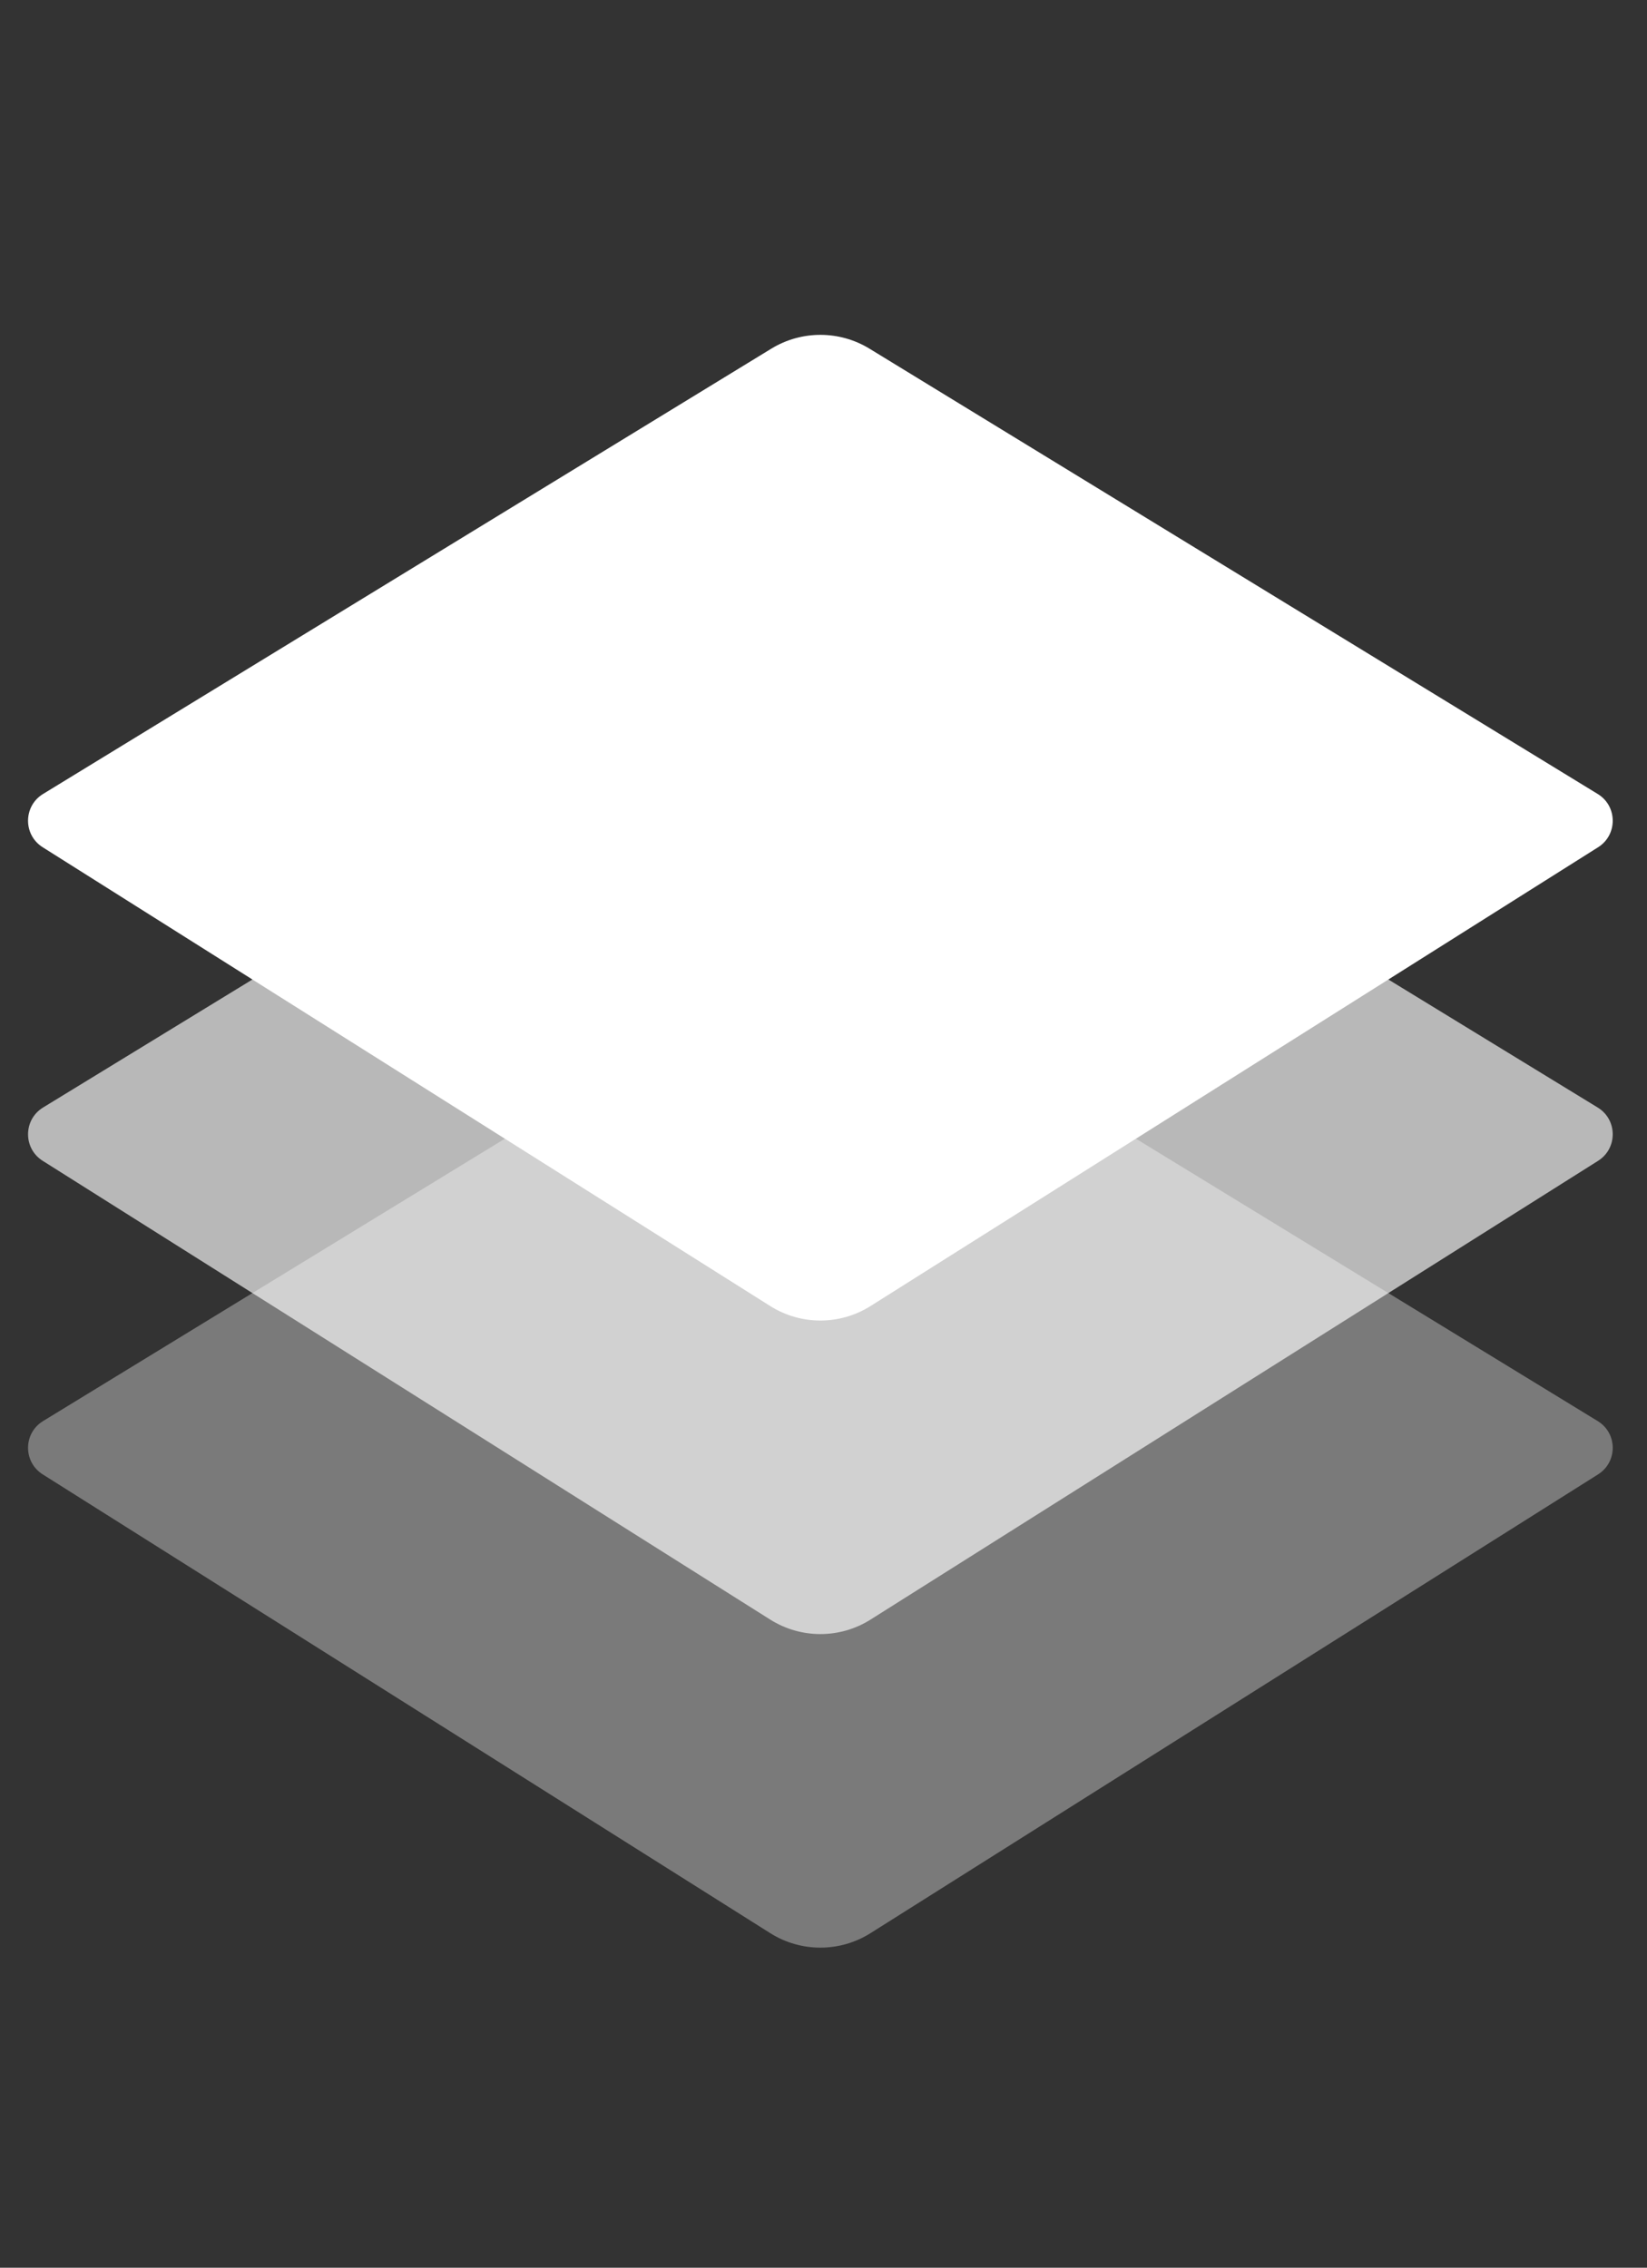
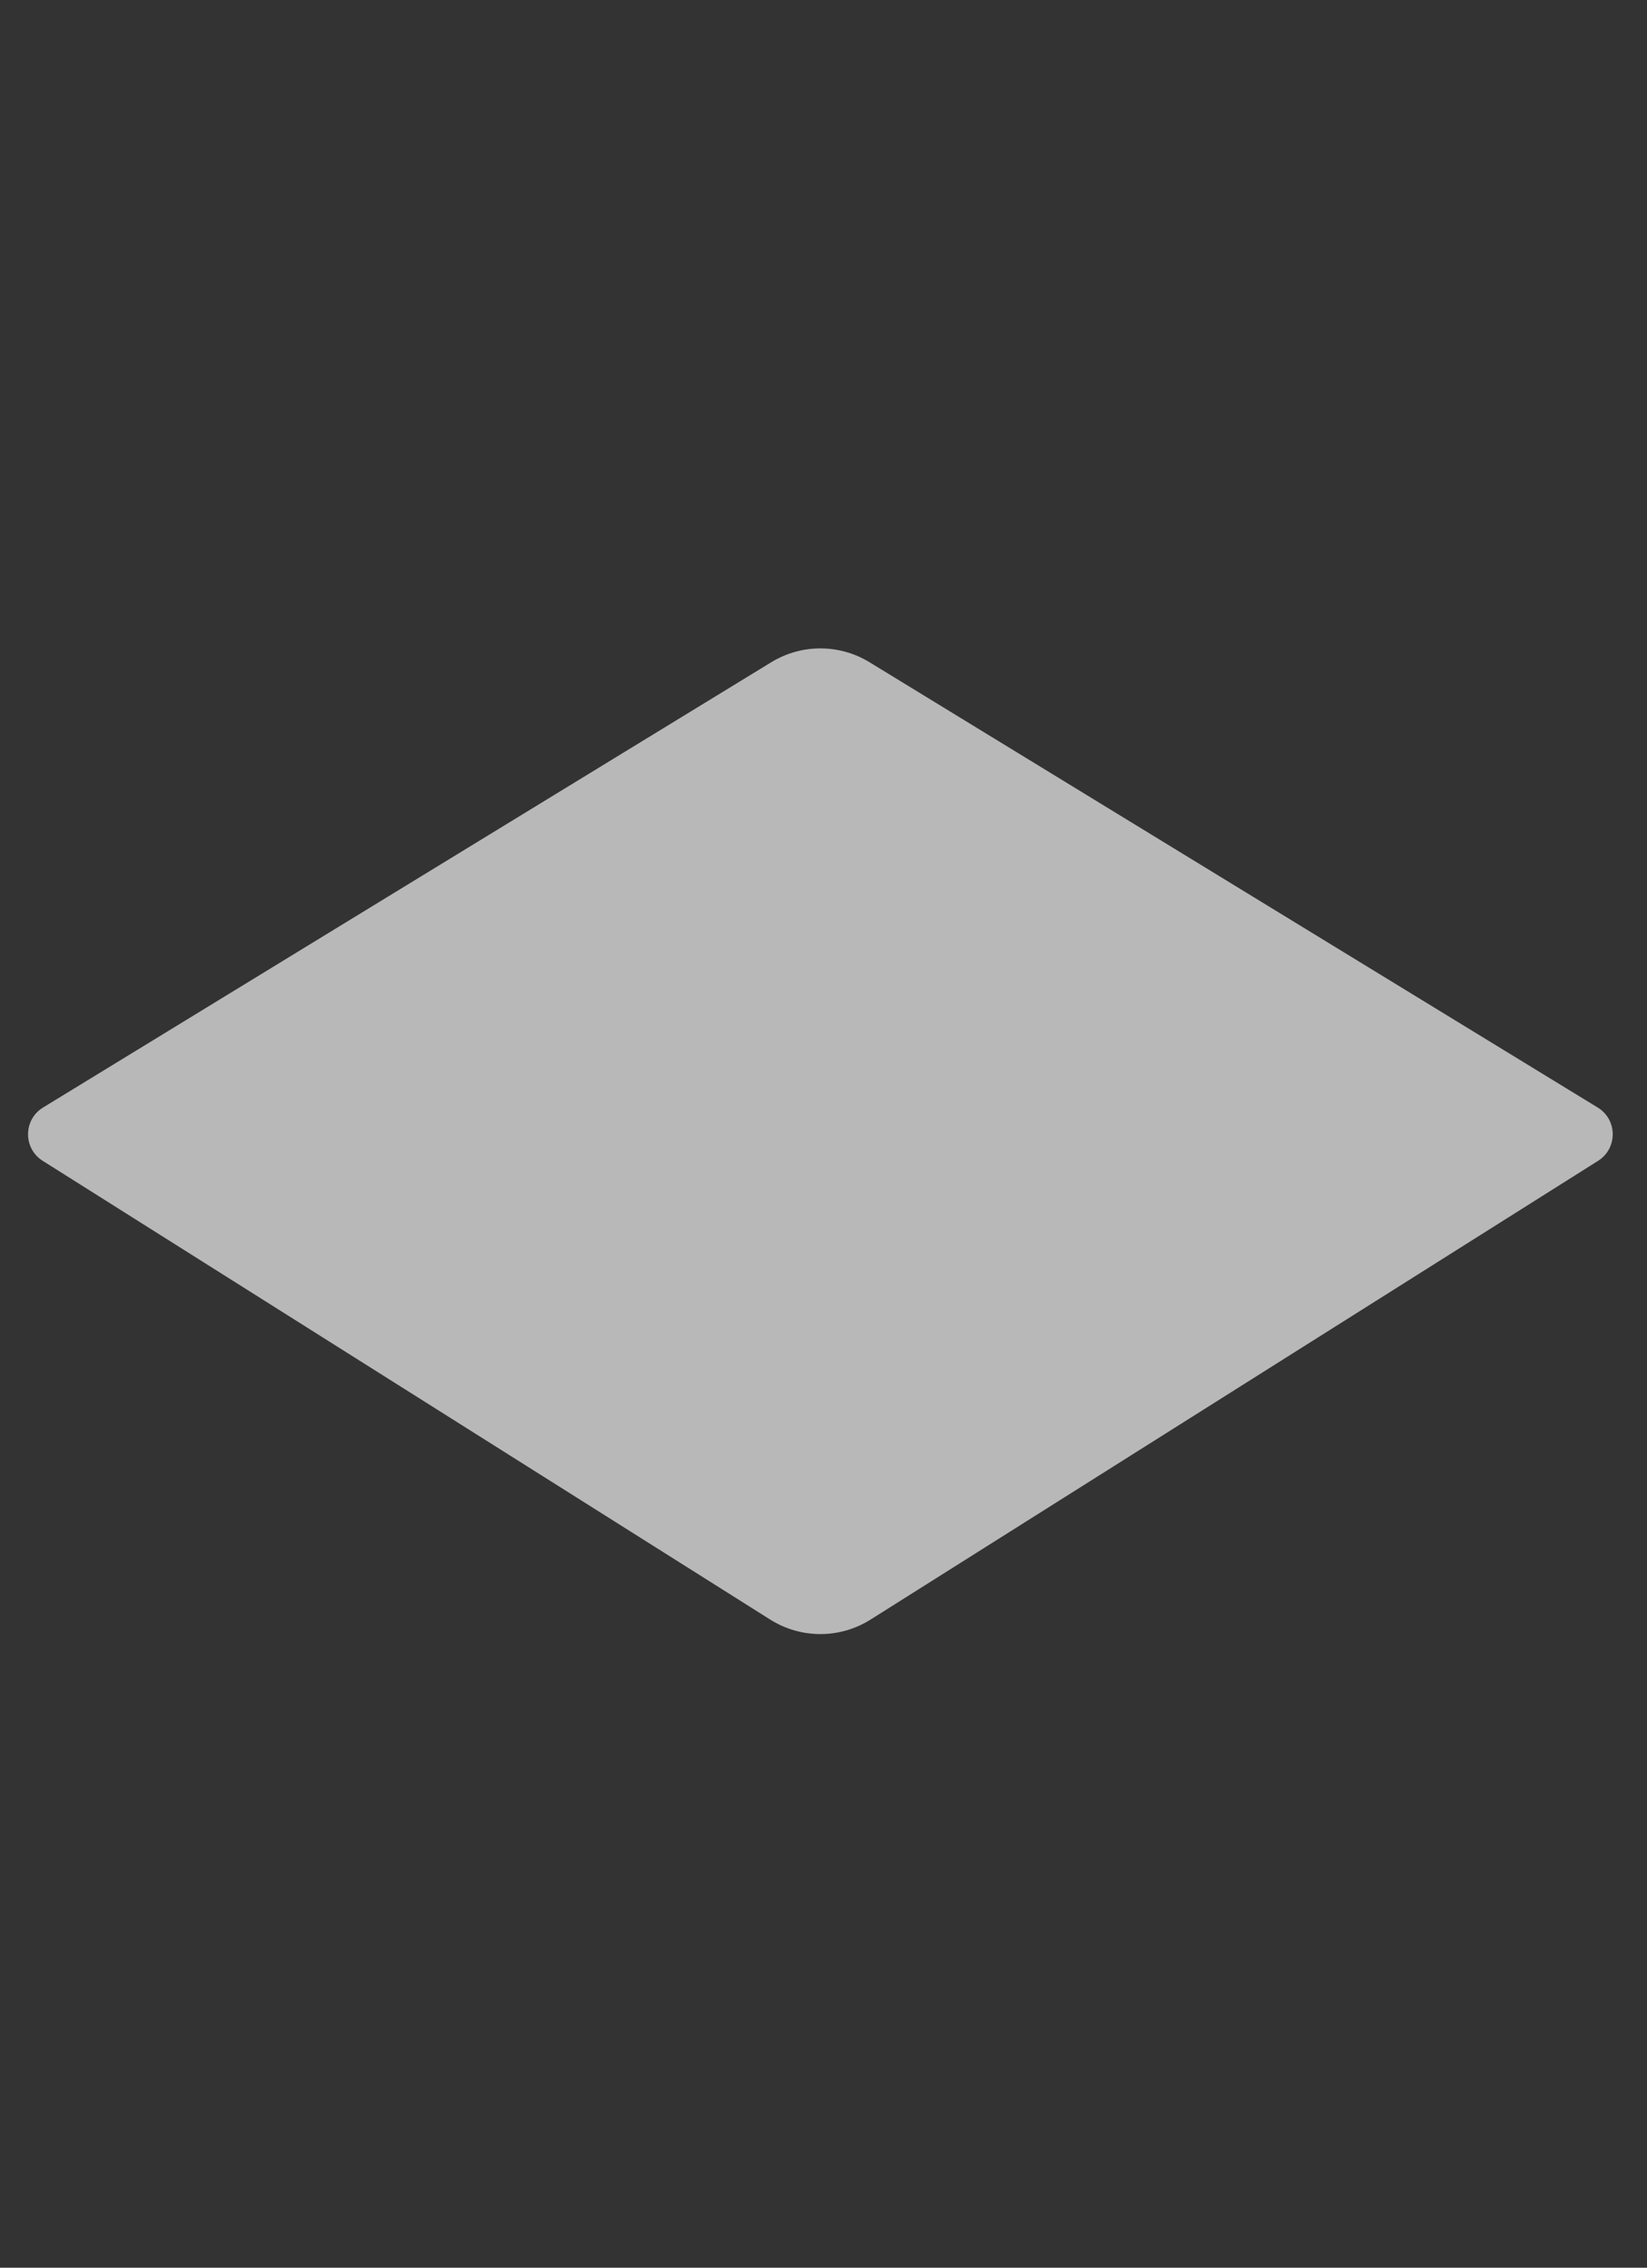
<svg xmlns="http://www.w3.org/2000/svg" width="61" height="84" viewBox="0 0 61 84" fill="none">
  <rect x="0" y="0" width="61" height="84" fill="#333333" stroke="none" />
-   <path d="M28.567 36.144C29.683 35.461 31.087 35.461 32.203 36.144L59.175 52.639C59.91 53.088 59.917 54.152 59.189 54.612L32.243 71.605C31.108 72.322 29.662 72.322 28.526 71.605L1.581 54.612C0.852 54.152 0.86 53.088 1.594 52.639L28.567 36.144Z" fill="white" fill-opacity="0.35" />
  <path d="M28.567 24.529C29.683 23.847 31.087 23.847 32.203 24.529L59.175 41.024C59.91 41.474 59.917 42.538 59.189 42.998L32.243 59.991C31.108 60.707 29.662 60.707 28.526 59.991L1.581 42.998C0.852 42.538 0.86 41.474 1.594 41.024L28.567 24.529Z" fill="white" fill-opacity="0.65" />
-   <path d="M28.567 12.915C29.683 12.233 31.087 12.233 32.203 12.915L59.175 29.41C59.91 29.859 59.917 30.924 59.189 31.383L32.243 48.377C31.108 49.093 29.662 49.093 28.526 48.377L1.581 31.383C0.852 30.924 0.86 29.859 1.594 29.41L28.567 12.915Z" fill="white" />
</svg>